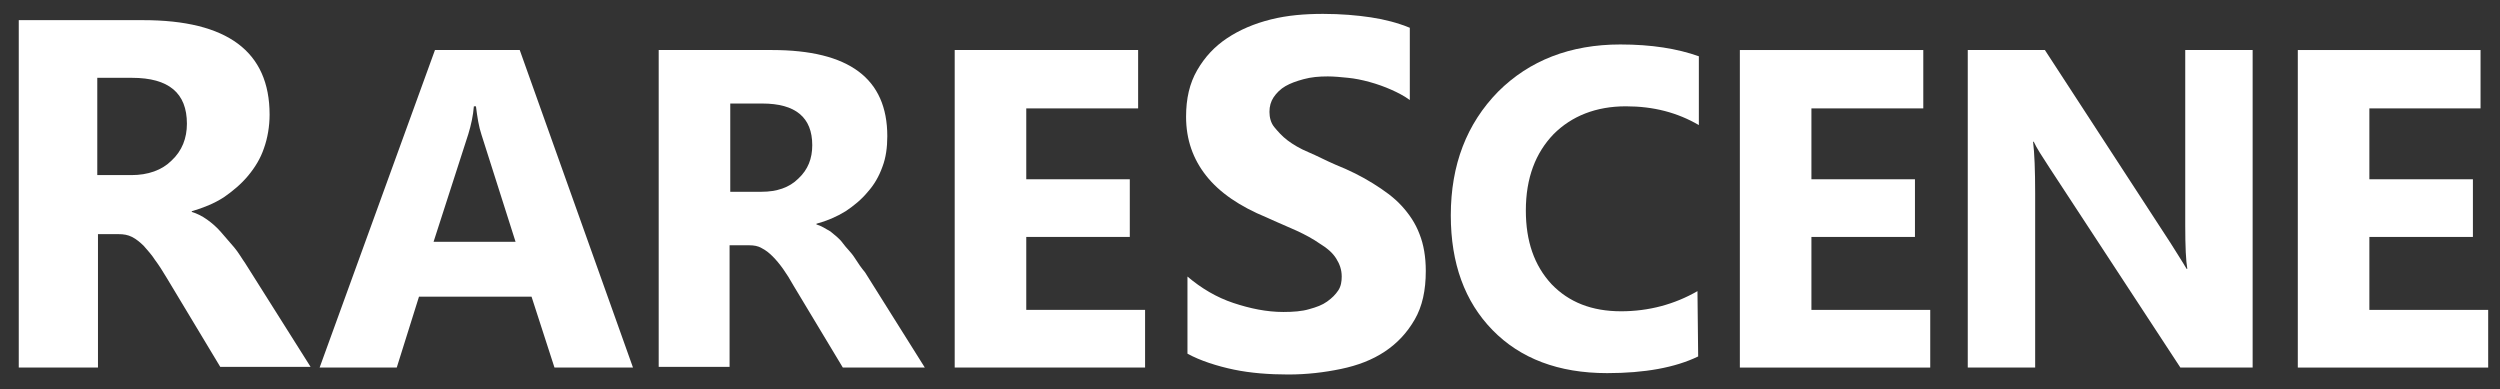
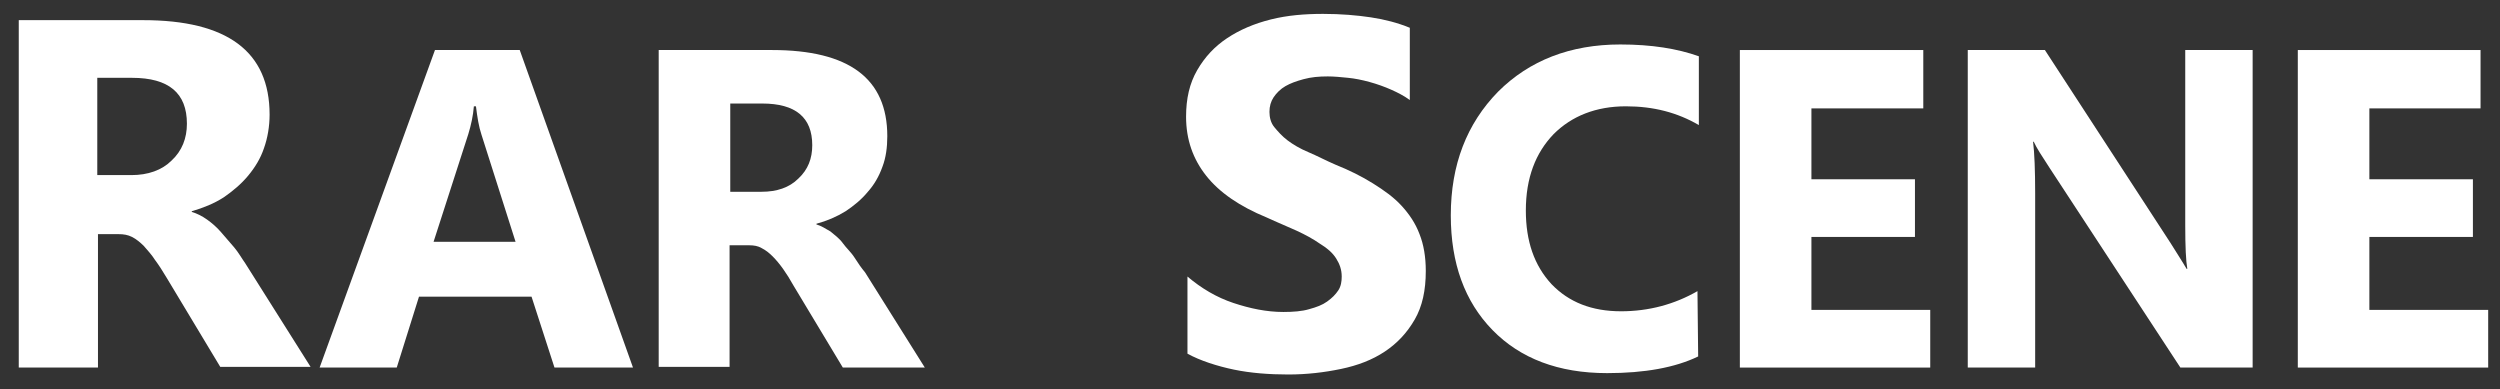
<svg xmlns="http://www.w3.org/2000/svg" version="1.1" id="Layer_1" x="0px" y="0px" viewBox="0 0 359.8 56" style="enable-background:new 0 0 359.8 56;" xml:space="preserve">
  <rect x="0" y="0" width="359.8" height="56" fill="#333333" stroke="none" />
  <style type="text/css">
	.st0{fill:#FFFFFF;}
</style>
  <g>
    <path class="st0" d="M44.7,52.8H31.7L24,40c-0.6-1-1.1-1.8-1.7-2.6c-0.5-0.8-1.1-1.4-1.6-2c-0.5-0.5-1.1-1-1.7-1.3   c-0.6-0.3-1.2-0.4-1.9-0.4h-3v19.2H2.7v-50h17.9c12.1,0,18.2,4.5,18.2,13.6c0,1.7-0.3,3.4-0.8,4.8c-0.5,1.5-1.3,2.8-2.3,4   c-1,1.2-2.2,2.2-3.5,3.1c-1.4,0.9-2.9,1.5-4.6,2v0.1c0.7,0.2,1.5,0.6,2.2,1.1s1.4,1.1,2,1.8s1.3,1.5,1.9,2.2s1.1,1.6,1.6,2.3   L44.7,52.8z M14,11.3v13.9h4.9c2.4,0,4.4-0.7,5.8-2.1c1.5-1.4,2.2-3.2,2.2-5.3c0-4.4-2.6-6.6-7.9-6.6H14z" />
    <path class="st0" d="M91.1,52.9H79.8l-3.3-10.2H60.3l-3.2,10.2H46L62.6,7.2h12.2L91.1,52.9z M74.2,34.8l-4.9-15.4   c-0.4-1.2-0.6-2.5-0.8-4.1h-0.3c-0.1,1.3-0.4,2.7-0.8,4l-5,15.5H74.2z" />
    <path class="st0" d="M133.1,52.9h-11.8l-7.1-11.8c-0.5-0.9-1-1.7-1.5-2.4c-0.5-0.7-1-1.3-1.5-1.8c-0.5-0.5-1-0.9-1.6-1.2   c-0.5-0.3-1.1-0.4-1.8-0.4h-2.8v17.5H94.8V7.2h16.3c11.1,0,16.6,4.1,16.6,12.4c0,1.6-0.2,3.1-0.7,4.4c-0.5,1.4-1.2,2.6-2.1,3.6   c-0.9,1.1-2,2-3.2,2.8c-1.3,0.8-2.7,1.4-4.2,1.8v0.1c0.7,0.2,1.3,0.6,2,1c0.6,0.5,1.3,1,1.8,1.7s1.2,1.3,1.7,2.1s1,1.5,1.5,2.1   L133.1,52.9z M105.1,14.9v12.7h4.5c2.2,0,4-0.6,5.3-1.9c1.4-1.3,2-2.9,2-4.8c0-4-2.4-6-7.2-6H105.1z" />
-     <path class="st0" d="M164.8,52.9h-27.4V7.2h26.4v8.4h-16.1v10.2h14.9v8.3h-14.9v10.5h17.1V52.9z" />
    <path class="st0" d="M170.9,50.9V39.8c2,1.7,4.2,3,6.6,3.8s4.8,1.3,7.2,1.3c1.4,0,2.7-0.1,3.7-0.4c1.1-0.3,1.9-0.6,2.6-1.1   c0.7-0.5,1.2-1,1.6-1.6c0.4-0.6,0.5-1.3,0.5-2c0-1-0.3-1.8-0.8-2.6s-1.3-1.5-2.3-2.1c-1-0.7-2.1-1.3-3.4-1.9   c-1.3-0.6-2.8-1.2-4.3-1.9c-3.9-1.6-6.8-3.6-8.7-6c-1.9-2.4-2.9-5.2-2.9-8.5c0-2.6,0.5-4.8,1.6-6.7s2.5-3.4,4.3-4.6   s3.9-2.1,6.3-2.7s4.9-0.8,7.5-0.8c2.6,0,4.9,0.2,6.9,0.5s3.9,0.8,5.6,1.5v10.4c-0.8-0.6-1.8-1.1-2.7-1.5s-2-0.8-3.1-1.1   c-1.1-0.3-2.1-0.5-3.1-0.6c-1-0.1-2-0.2-2.9-0.2c-1.3,0-2.4,0.1-3.5,0.4s-1.9,0.6-2.6,1s-1.3,1-1.7,1.6c-0.4,0.6-0.6,1.3-0.6,2.1   c0,0.8,0.2,1.6,0.7,2.2s1.1,1.3,1.9,1.9c0.8,0.6,1.8,1.2,3,1.7s2.5,1.2,3.9,1.8c2,0.8,3.8,1.7,5.4,2.7s3,2,4.1,3.2   c1.1,1.2,2,2.5,2.6,4.1c0.6,1.5,0.9,3.3,0.9,5.3c0,2.8-0.5,5.1-1.6,7c-1.1,1.9-2.5,3.4-4.3,4.6c-1.8,1.2-3.9,2-6.3,2.5   s-4.9,0.8-7.6,0.8c-2.7,0-5.4-0.2-7.8-0.7S172.7,51.9,170.9,50.9z" />
    <path class="st0" d="M244.4,51.3c-3.3,1.6-7.7,2.4-13.1,2.4c-7,0-12.5-2.1-16.5-6.2c-4-4.1-6-9.6-6-16.5c0-7.3,2.3-13.2,6.8-17.8   c4.5-4.5,10.4-6.8,17.6-6.8c4.5,0,8.2,0.6,11.3,1.7v9.9c-3.1-1.8-6.5-2.7-10.5-2.7c-4.3,0-7.8,1.4-10.4,4c-2.6,2.7-4,6.3-4,11   c0,4.4,1.2,7.9,3.7,10.6c2.5,2.6,5.8,3.9,10,3.9c4,0,7.7-1,11-2.9L244.4,51.3L244.4,51.3z" />
    <path class="st0" d="M277.8,52.9h-27.4V7.2h26.4v8.4h-16.1v10.2h14.9v8.3h-14.9v10.5h17.1L277.8,52.9L277.8,52.9z" />
    <path class="st0" d="M324.2,52.9h-10.4L295,24.2c-1.1-1.7-1.9-2.9-2.3-3.8h-0.1c0.2,1.6,0.3,4.1,0.3,7.4v25.1h-9.7V7.2h11.1   L312.4,35c0.8,1.3,1.6,2.5,2.3,3.7h0.1c-0.2-1.1-0.3-3.2-0.3-6.3V7.2h9.7L324.2,52.9L324.2,52.9z" />
    <path class="st0" d="M358.1,52.9h-27.4V7.2H357v8.4H341v10.2h14.9v8.3H341v10.5h17.1L358.1,52.9L358.1,52.9z" />
  </g>
</svg>